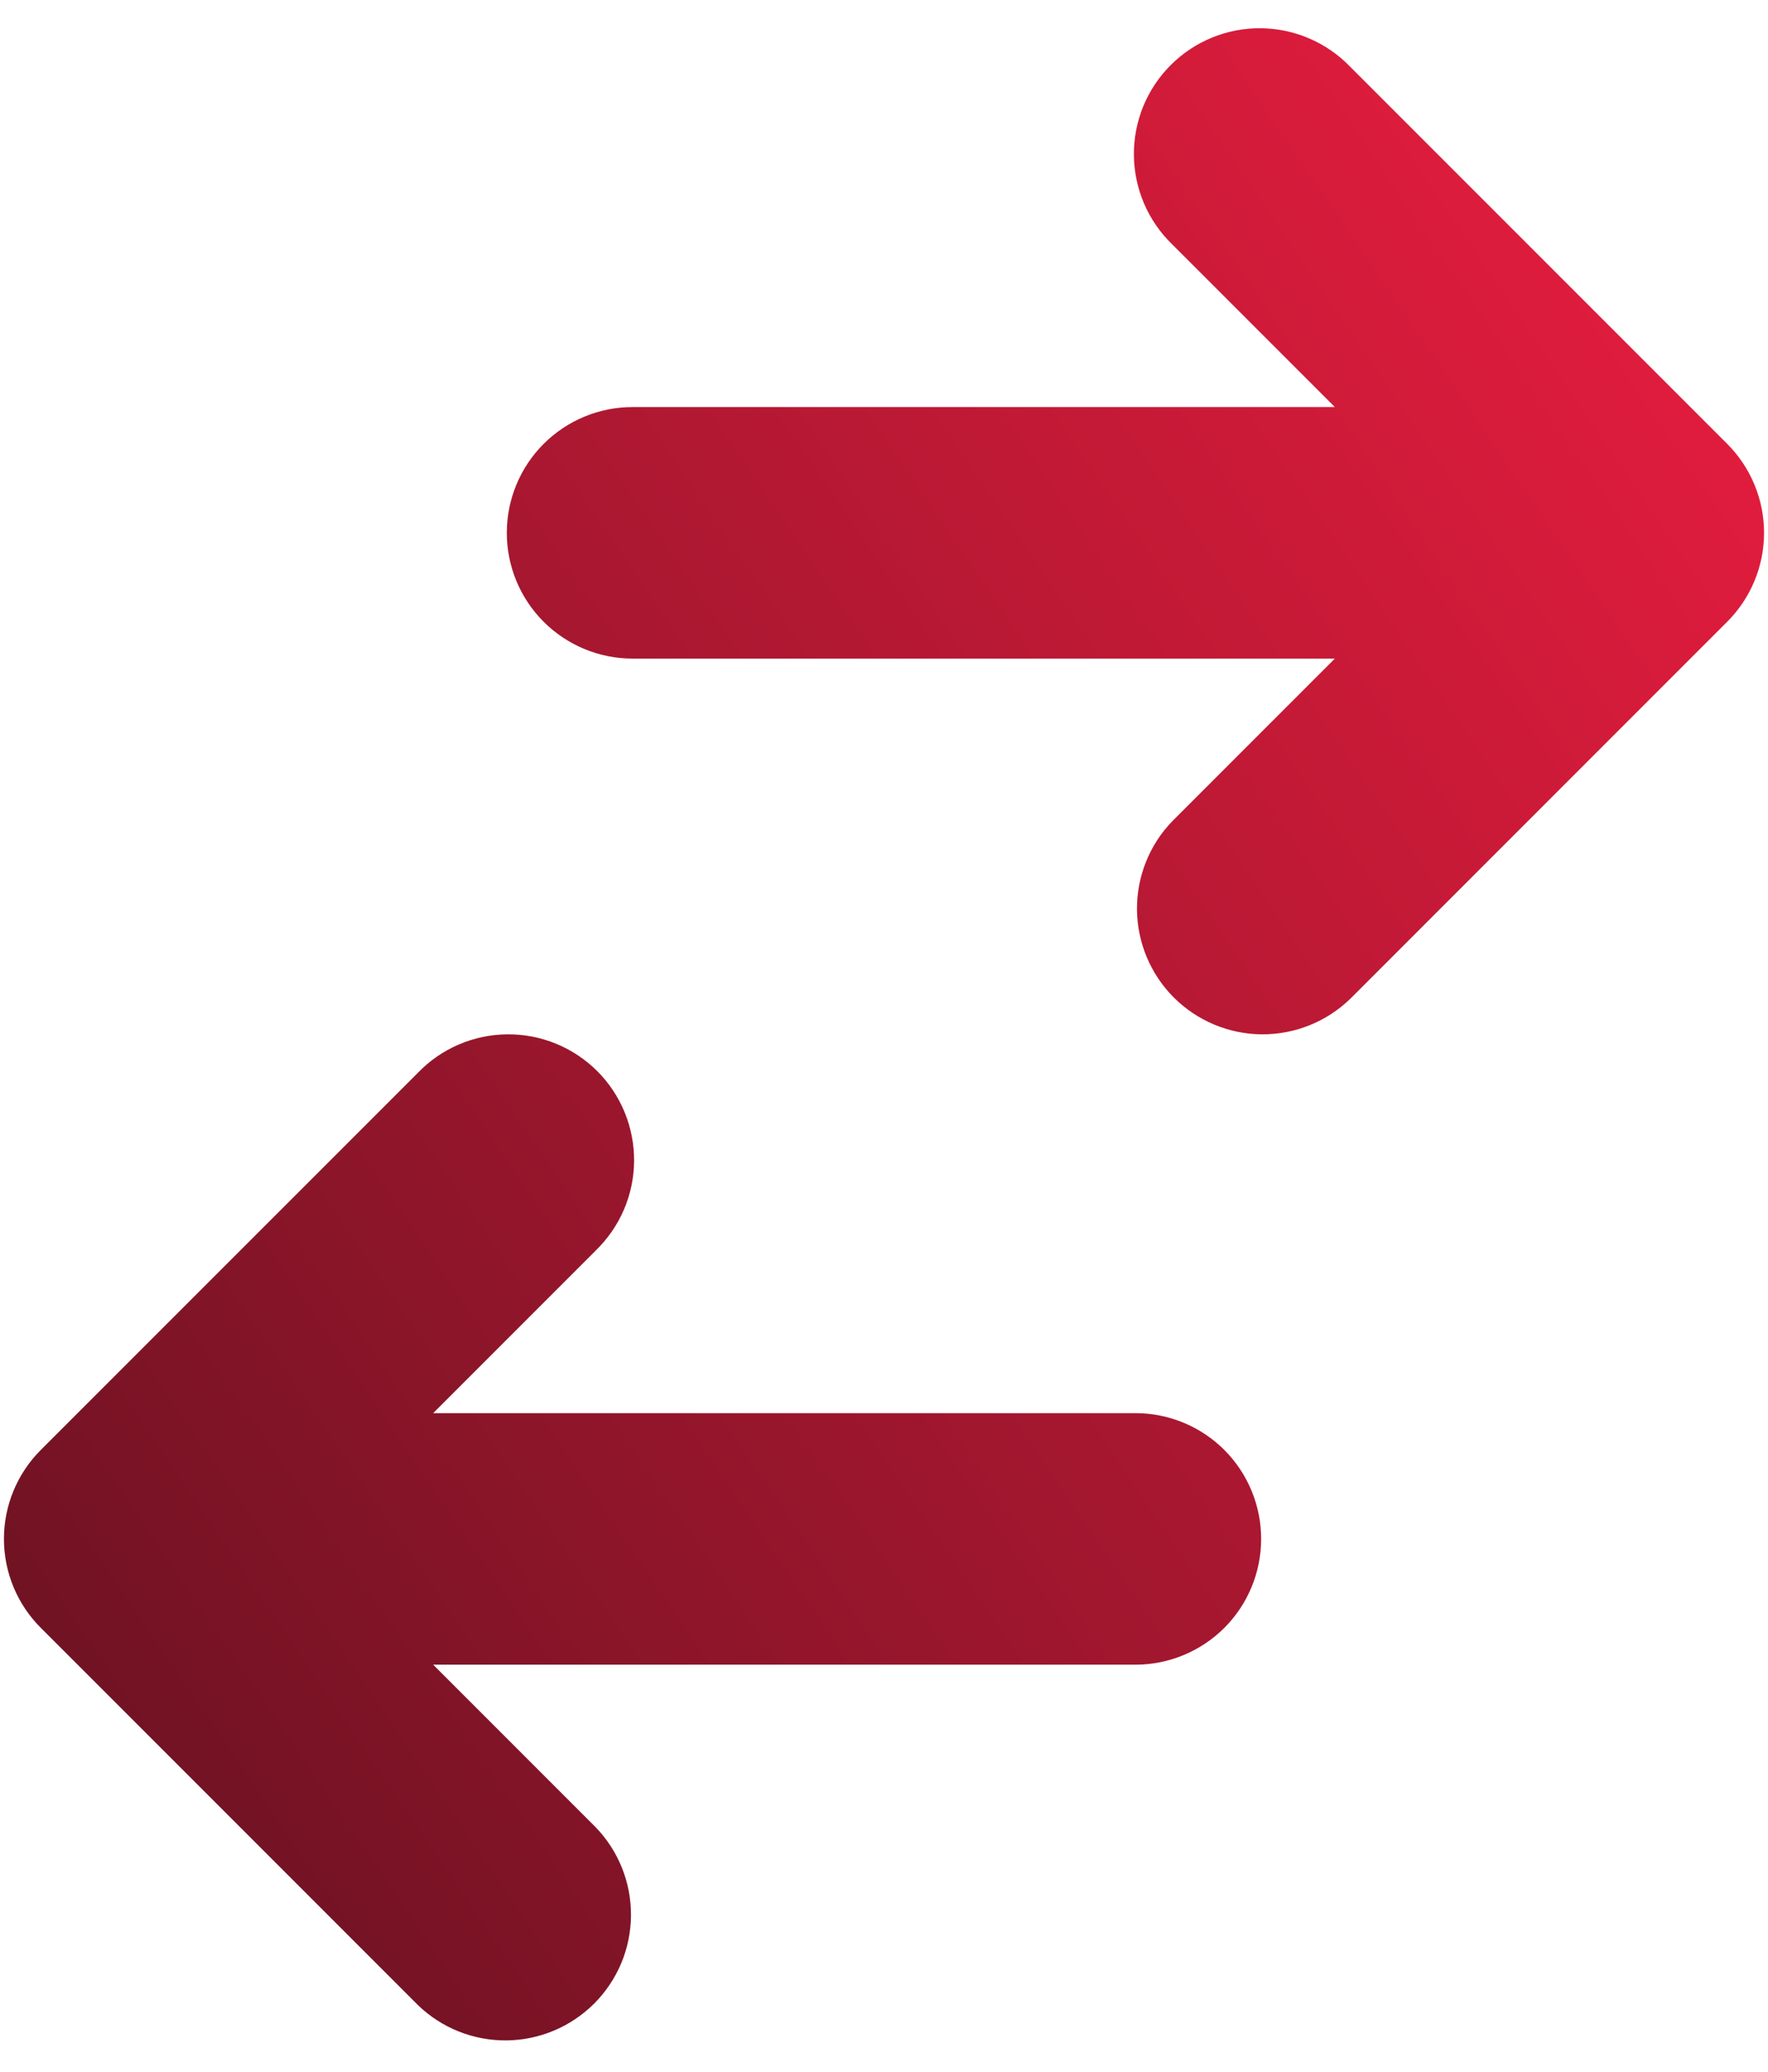
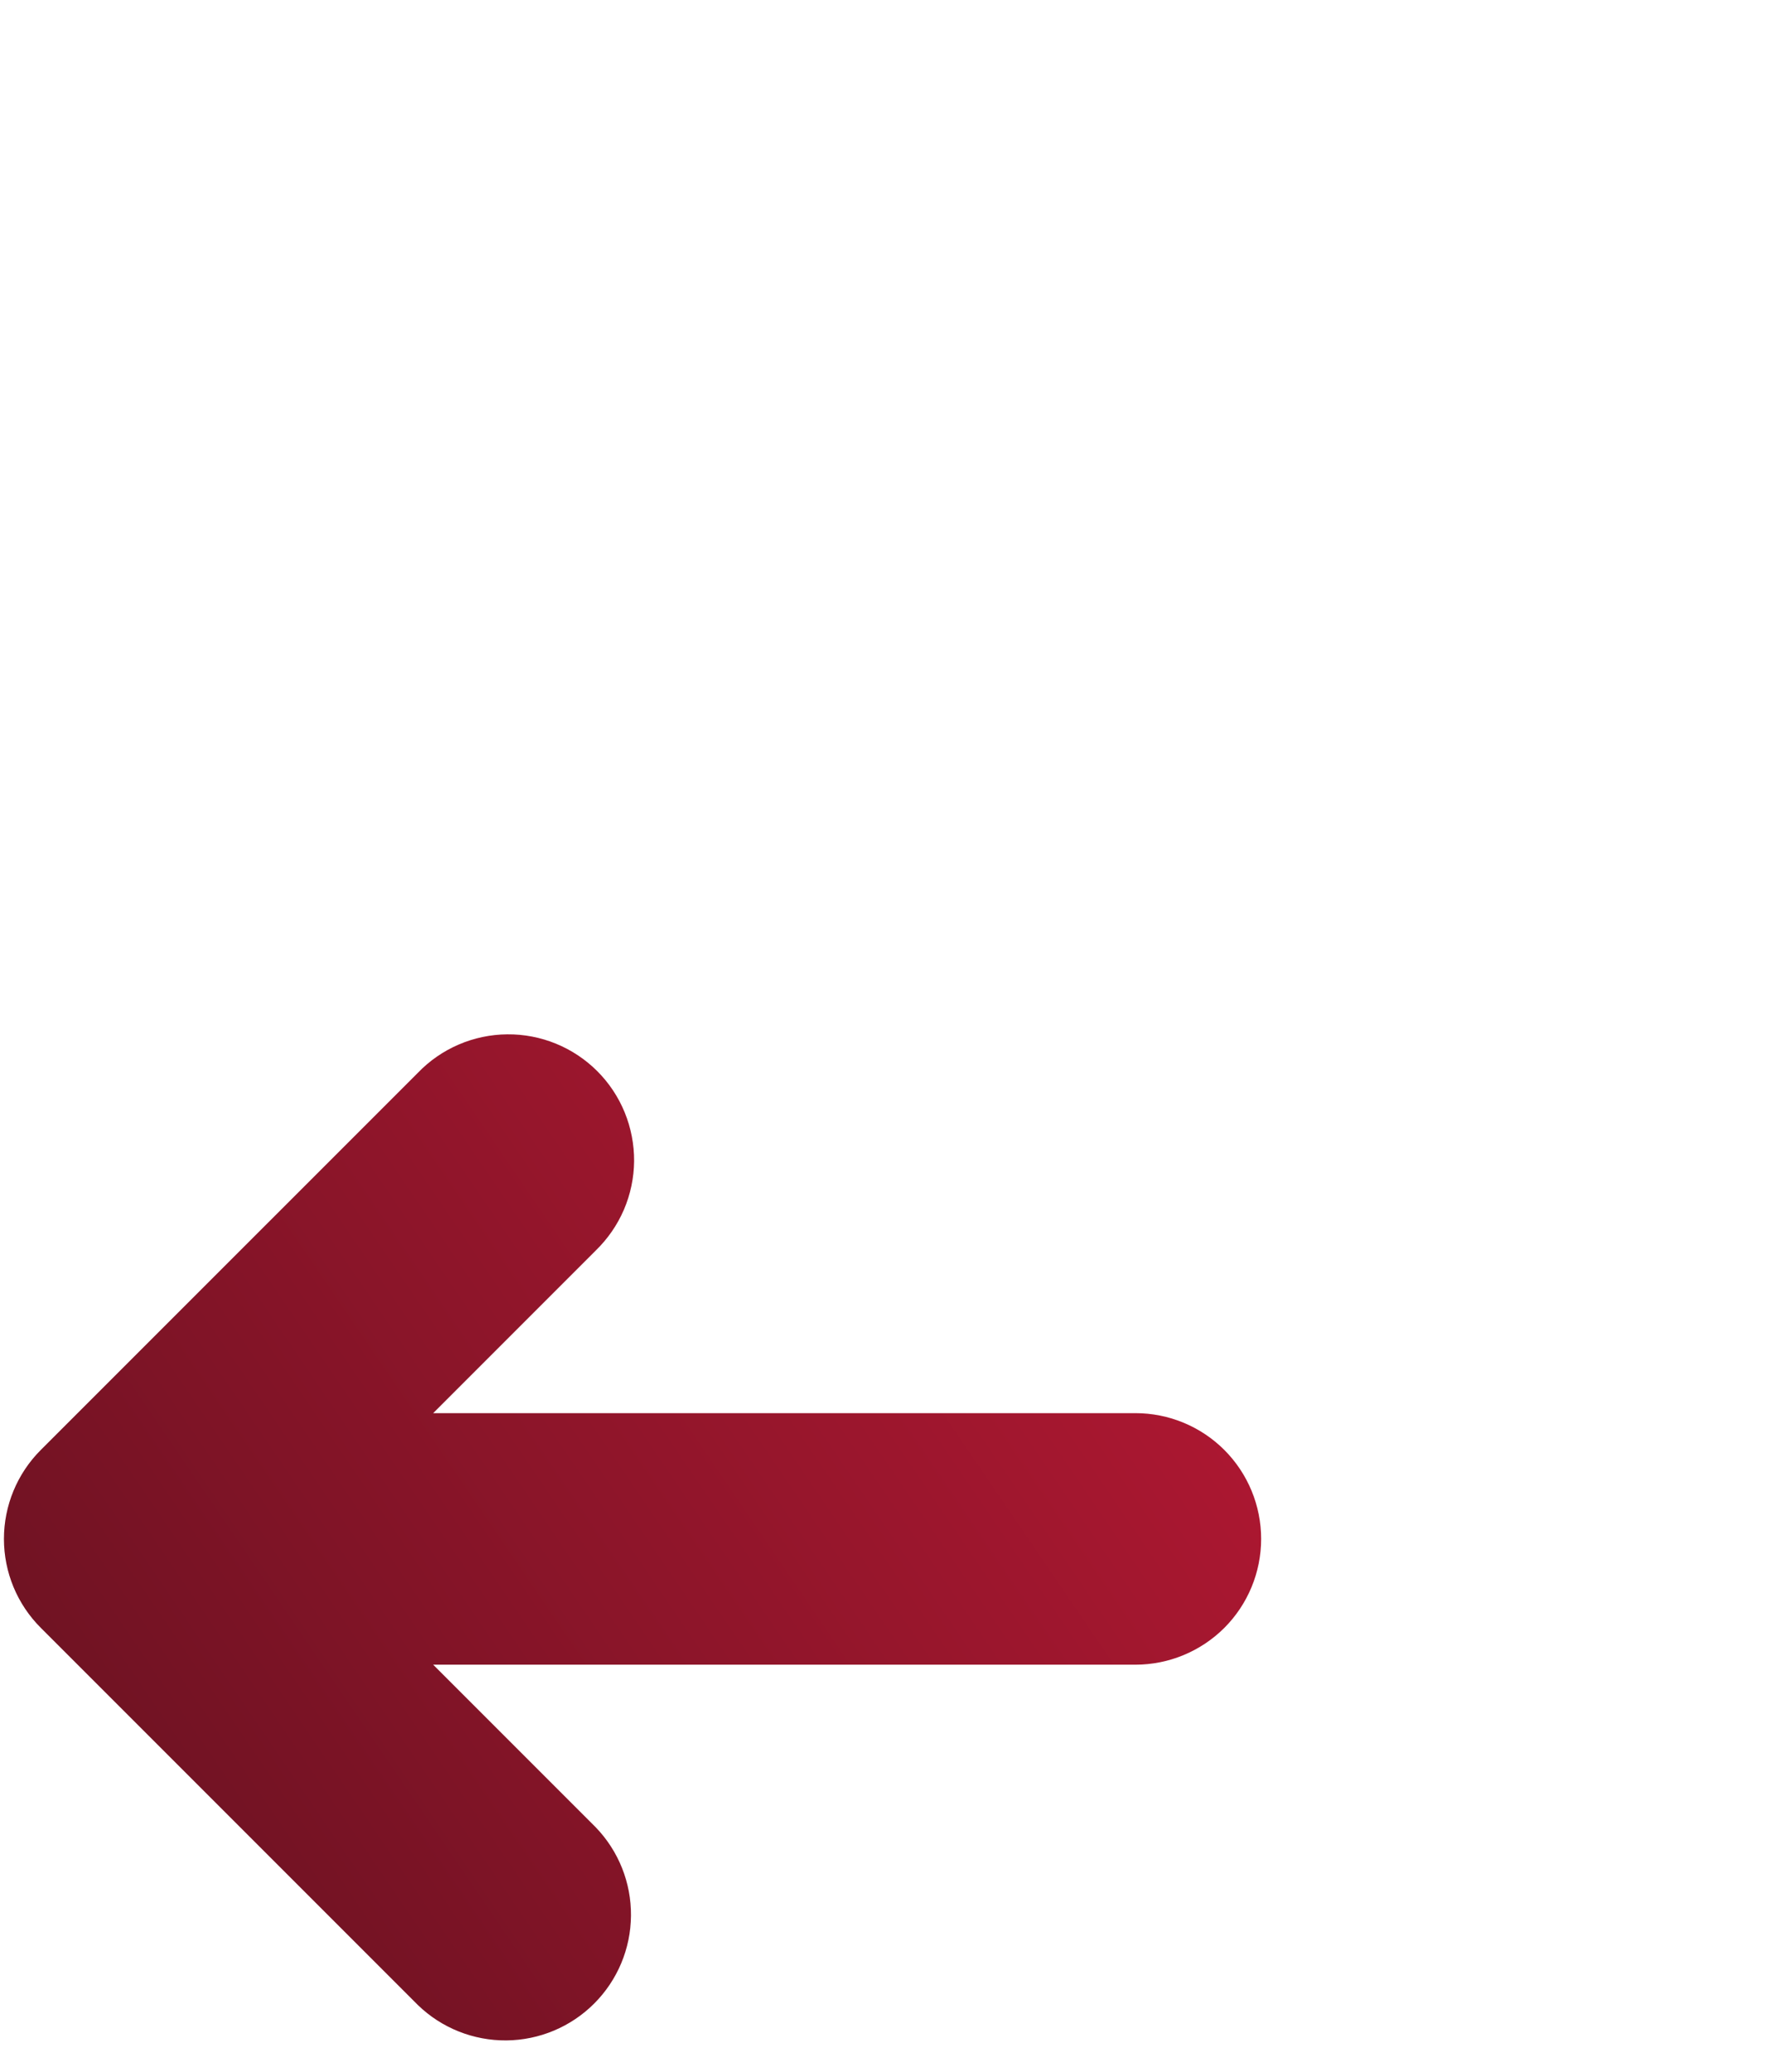
<svg xmlns="http://www.w3.org/2000/svg" width="35" height="41" viewBox="0 0 35 41" fill="none">
-   <path d="M12.522 8.056C11.862 8.056 11.229 8.318 10.762 8.785C10.295 9.252 10.033 9.885 10.033 10.545C10.033 11.205 10.295 11.838 10.762 12.305C11.229 12.771 11.862 13.034 12.522 13.034H26.425L23.207 16.252C22.753 16.721 22.503 17.35 22.508 18.002C22.514 18.655 22.776 19.279 23.237 19.741C23.699 20.202 24.323 20.464 24.975 20.47C25.628 20.475 26.257 20.224 26.726 19.771L34.193 12.304C34.659 11.838 34.922 11.205 34.922 10.545C34.922 9.885 34.659 9.252 34.193 8.785L26.726 1.318C26.497 1.081 26.222 0.891 25.918 0.761C25.615 0.63 25.288 0.562 24.957 0.559C24.627 0.556 24.299 0.619 23.993 0.744C23.688 0.869 23.41 1.054 23.176 1.288C22.942 1.521 22.758 1.799 22.632 2.105C22.507 2.411 22.444 2.739 22.447 3.069C22.45 3.4 22.519 3.726 22.649 4.03C22.779 4.333 22.969 4.608 23.207 4.838L26.425 8.056H12.522Z" fill="url(#paint0_linear_436_15996)" />
  <path d="M22.478 32.945C23.138 32.945 23.771 32.682 24.238 32.216C24.704 31.749 24.966 31.116 24.966 30.456C24.966 29.796 24.704 29.163 24.238 28.696C23.771 28.229 23.138 27.967 22.478 27.967H8.575L11.793 24.749C12.03 24.519 12.22 24.245 12.351 23.941C12.481 23.637 12.55 23.311 12.553 22.98C12.555 22.65 12.492 22.322 12.367 22.016C12.242 21.71 12.057 21.432 11.824 21.199C11.59 20.965 11.312 20.78 11.006 20.655C10.7 20.53 10.373 20.467 10.042 20.47C9.712 20.473 9.385 20.541 9.081 20.672C8.778 20.802 8.503 20.992 8.274 21.23L0.807 28.696C0.34 29.163 0.078 29.796 0.078 30.456C0.078 31.116 0.34 31.749 0.807 32.215L8.274 39.682C8.743 40.136 9.372 40.386 10.024 40.381C10.677 40.375 11.301 40.113 11.762 39.652C12.224 39.19 12.486 38.566 12.491 37.913C12.497 37.261 12.246 36.632 11.793 36.163L8.575 32.945H22.478Z" fill="url(#paint1_linear_436_15996)" />
  <defs>
    <linearGradient id="paint0_linear_436_15996" x1="6.43" y1="59.877" x2="58.225" y2="24.587" gradientUnits="userSpaceOnUse">
      <stop stop-color="#53101C" />
      <stop offset="0.896" stop-color="#EC1D40" />
    </linearGradient>
    <linearGradient id="paint1_linear_436_15996" x1="6.43" y1="59.877" x2="58.225" y2="24.587" gradientUnits="userSpaceOnUse">
      <stop stop-color="#53101C" />
      <stop offset="0.896" stop-color="#EC1D40" />
    </linearGradient>
  </defs>
</svg>